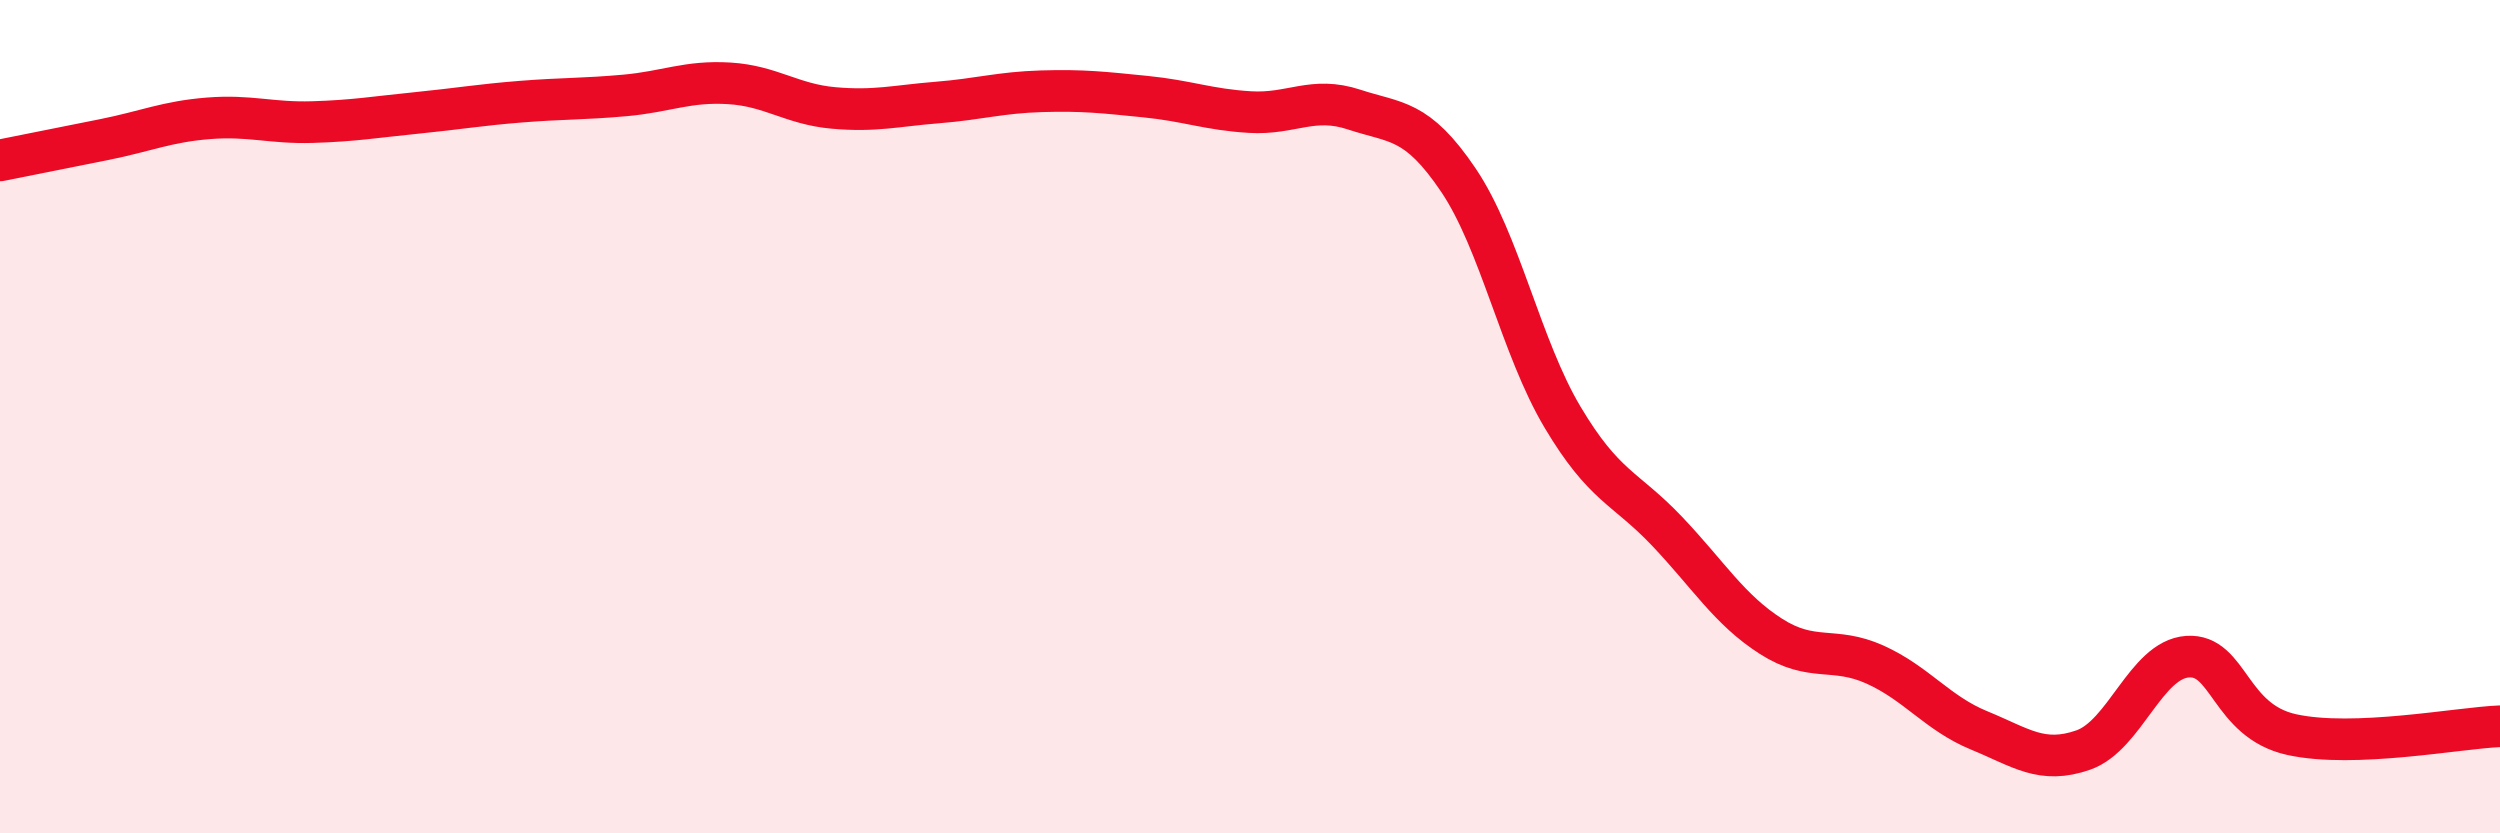
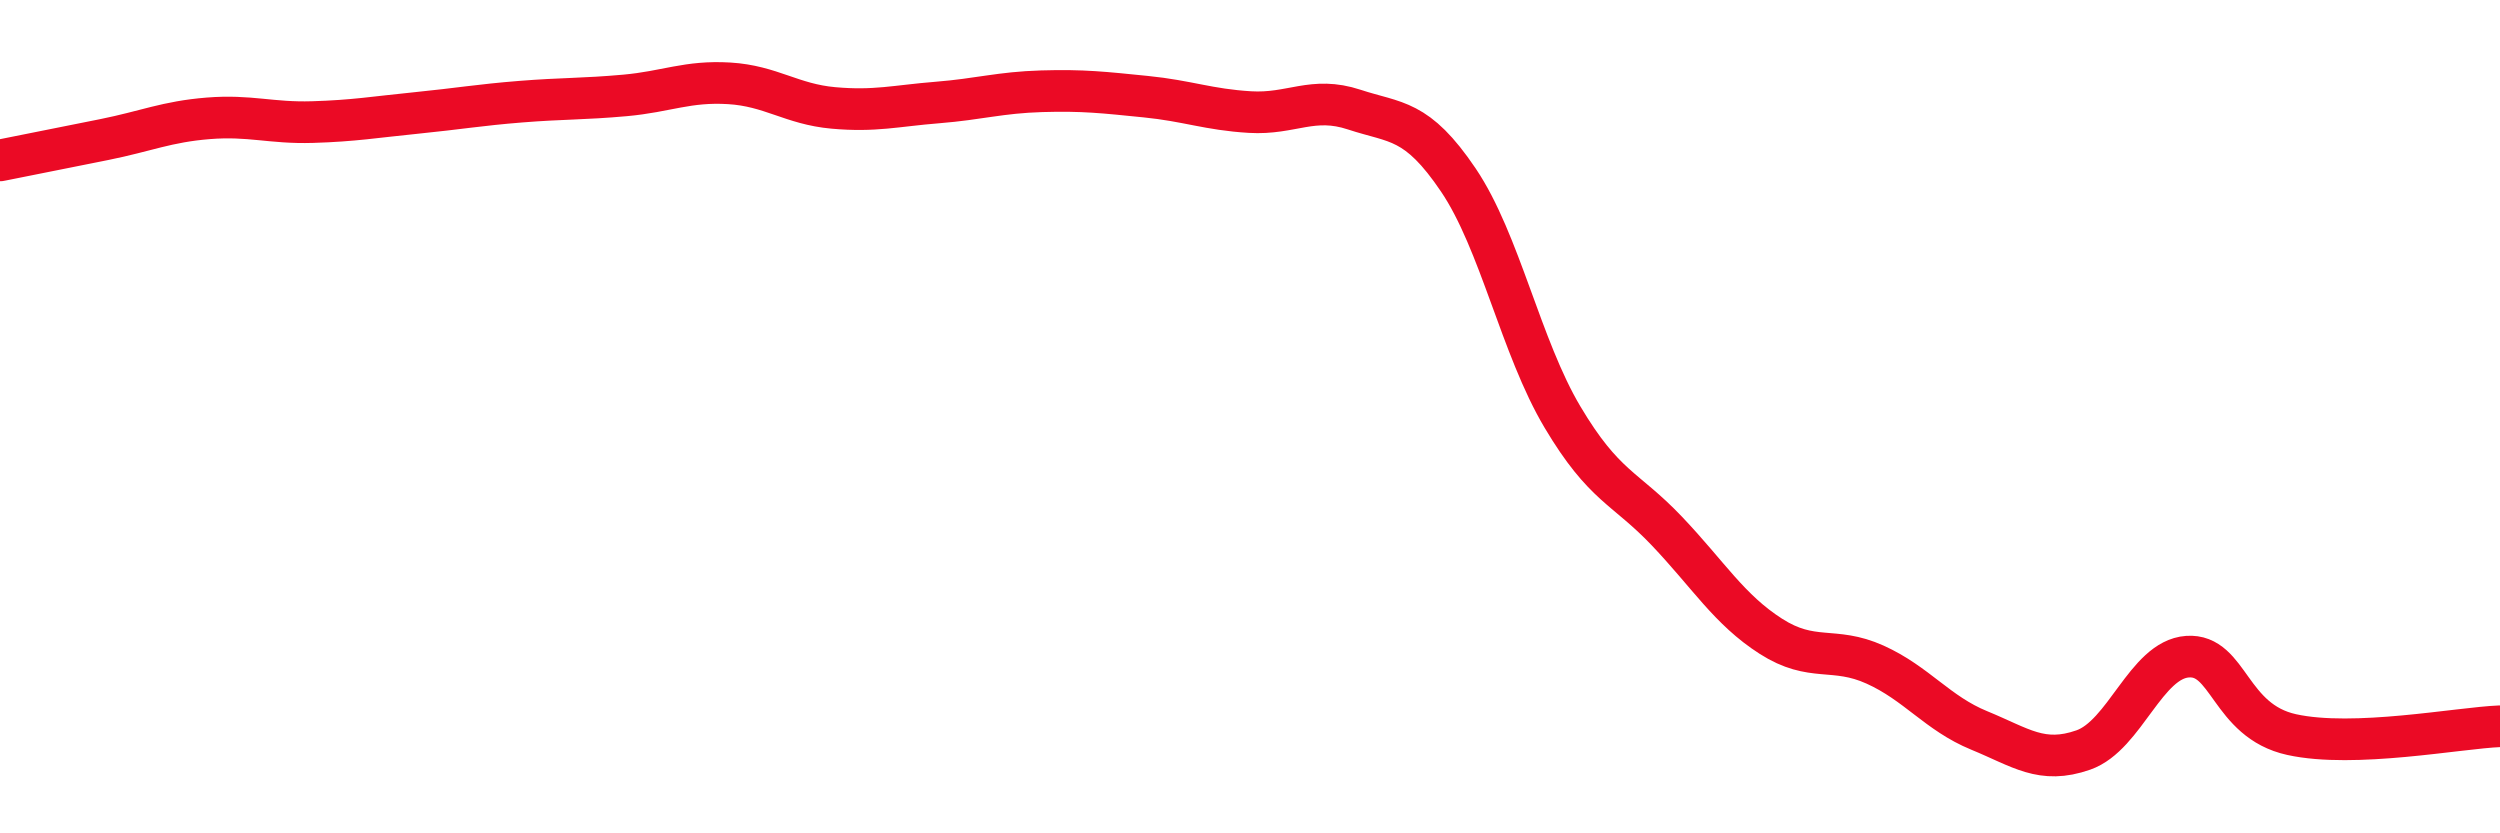
<svg xmlns="http://www.w3.org/2000/svg" width="60" height="20" viewBox="0 0 60 20">
-   <path d="M 0,3.85 C 0.5,3.75 1.5,3.55 2.5,3.35 C 3.5,3.15 4,2.92 5,2.84 C 6,2.76 6.5,2.96 7.5,2.93 C 8.5,2.9 9,2.81 10,2.71 C 11,2.61 11.5,2.52 12.5,2.44 C 13.5,2.36 14,2.38 15,2.29 C 16,2.2 16.5,1.94 17.5,2 C 18.5,2.06 19,2.5 20,2.59 C 21,2.68 21.5,2.54 22.5,2.46 C 23.5,2.38 24,2.22 25,2.19 C 26,2.16 26.5,2.22 27.5,2.32 C 28.5,2.42 29,2.63 30,2.69 C 31,2.75 31.5,2.3 32.5,2.63 C 33.5,2.96 34,2.84 35,4.32 C 36,5.8 36.5,8.33 37.5,10.01 C 38.5,11.69 39,11.69 40,12.74 C 41,13.79 41.5,14.63 42.5,15.27 C 43.5,15.91 44,15.5 45,15.95 C 46,16.4 46.5,17.12 47.5,17.53 C 48.5,17.94 49,18.35 50,18 C 51,17.65 51.5,15.83 52.5,15.76 C 53.5,15.69 53.5,17.3 55,17.63 C 56.5,17.96 59,17.47 60,17.43L60 20L0 20Z" fill="#EB0A25" opacity="0.1" stroke-linecap="round" stroke-linejoin="round" />
  <path d="M 0,3.85 C 0.5,3.75 1.5,3.55 2.5,3.35 C 3.5,3.15 4,2.92 5,2.84 C 6,2.76 6.5,2.96 7.5,2.93 C 8.5,2.9 9,2.81 10,2.71 C 11,2.61 11.5,2.52 12.5,2.44 C 13.5,2.36 14,2.38 15,2.29 C 16,2.2 16.5,1.94 17.5,2 C 18.5,2.06 19,2.5 20,2.59 C 21,2.68 21.5,2.54 22.5,2.46 C 23.5,2.38 24,2.22 25,2.19 C 26,2.16 26.5,2.22 27.5,2.32 C 28.5,2.42 29,2.63 30,2.69 C 31,2.75 31.5,2.3 32.5,2.63 C 33.5,2.96 34,2.84 35,4.32 C 36,5.8 36.5,8.33 37.5,10.01 C 38.5,11.69 39,11.69 40,12.74 C 41,13.79 41.5,14.63 42.5,15.27 C 43.5,15.91 44,15.5 45,15.95 C 46,16.4 46.5,17.12 47.5,17.53 C 48.5,17.94 49,18.35 50,18 C 51,17.65 51.5,15.83 52.5,15.76 C 53.5,15.69 53.5,17.3 55,17.63 C 56.5,17.96 59,17.47 60,17.43" stroke="#EB0A25" stroke-width="1" fill="none" stroke-linecap="round" stroke-linejoin="round" />
</svg>